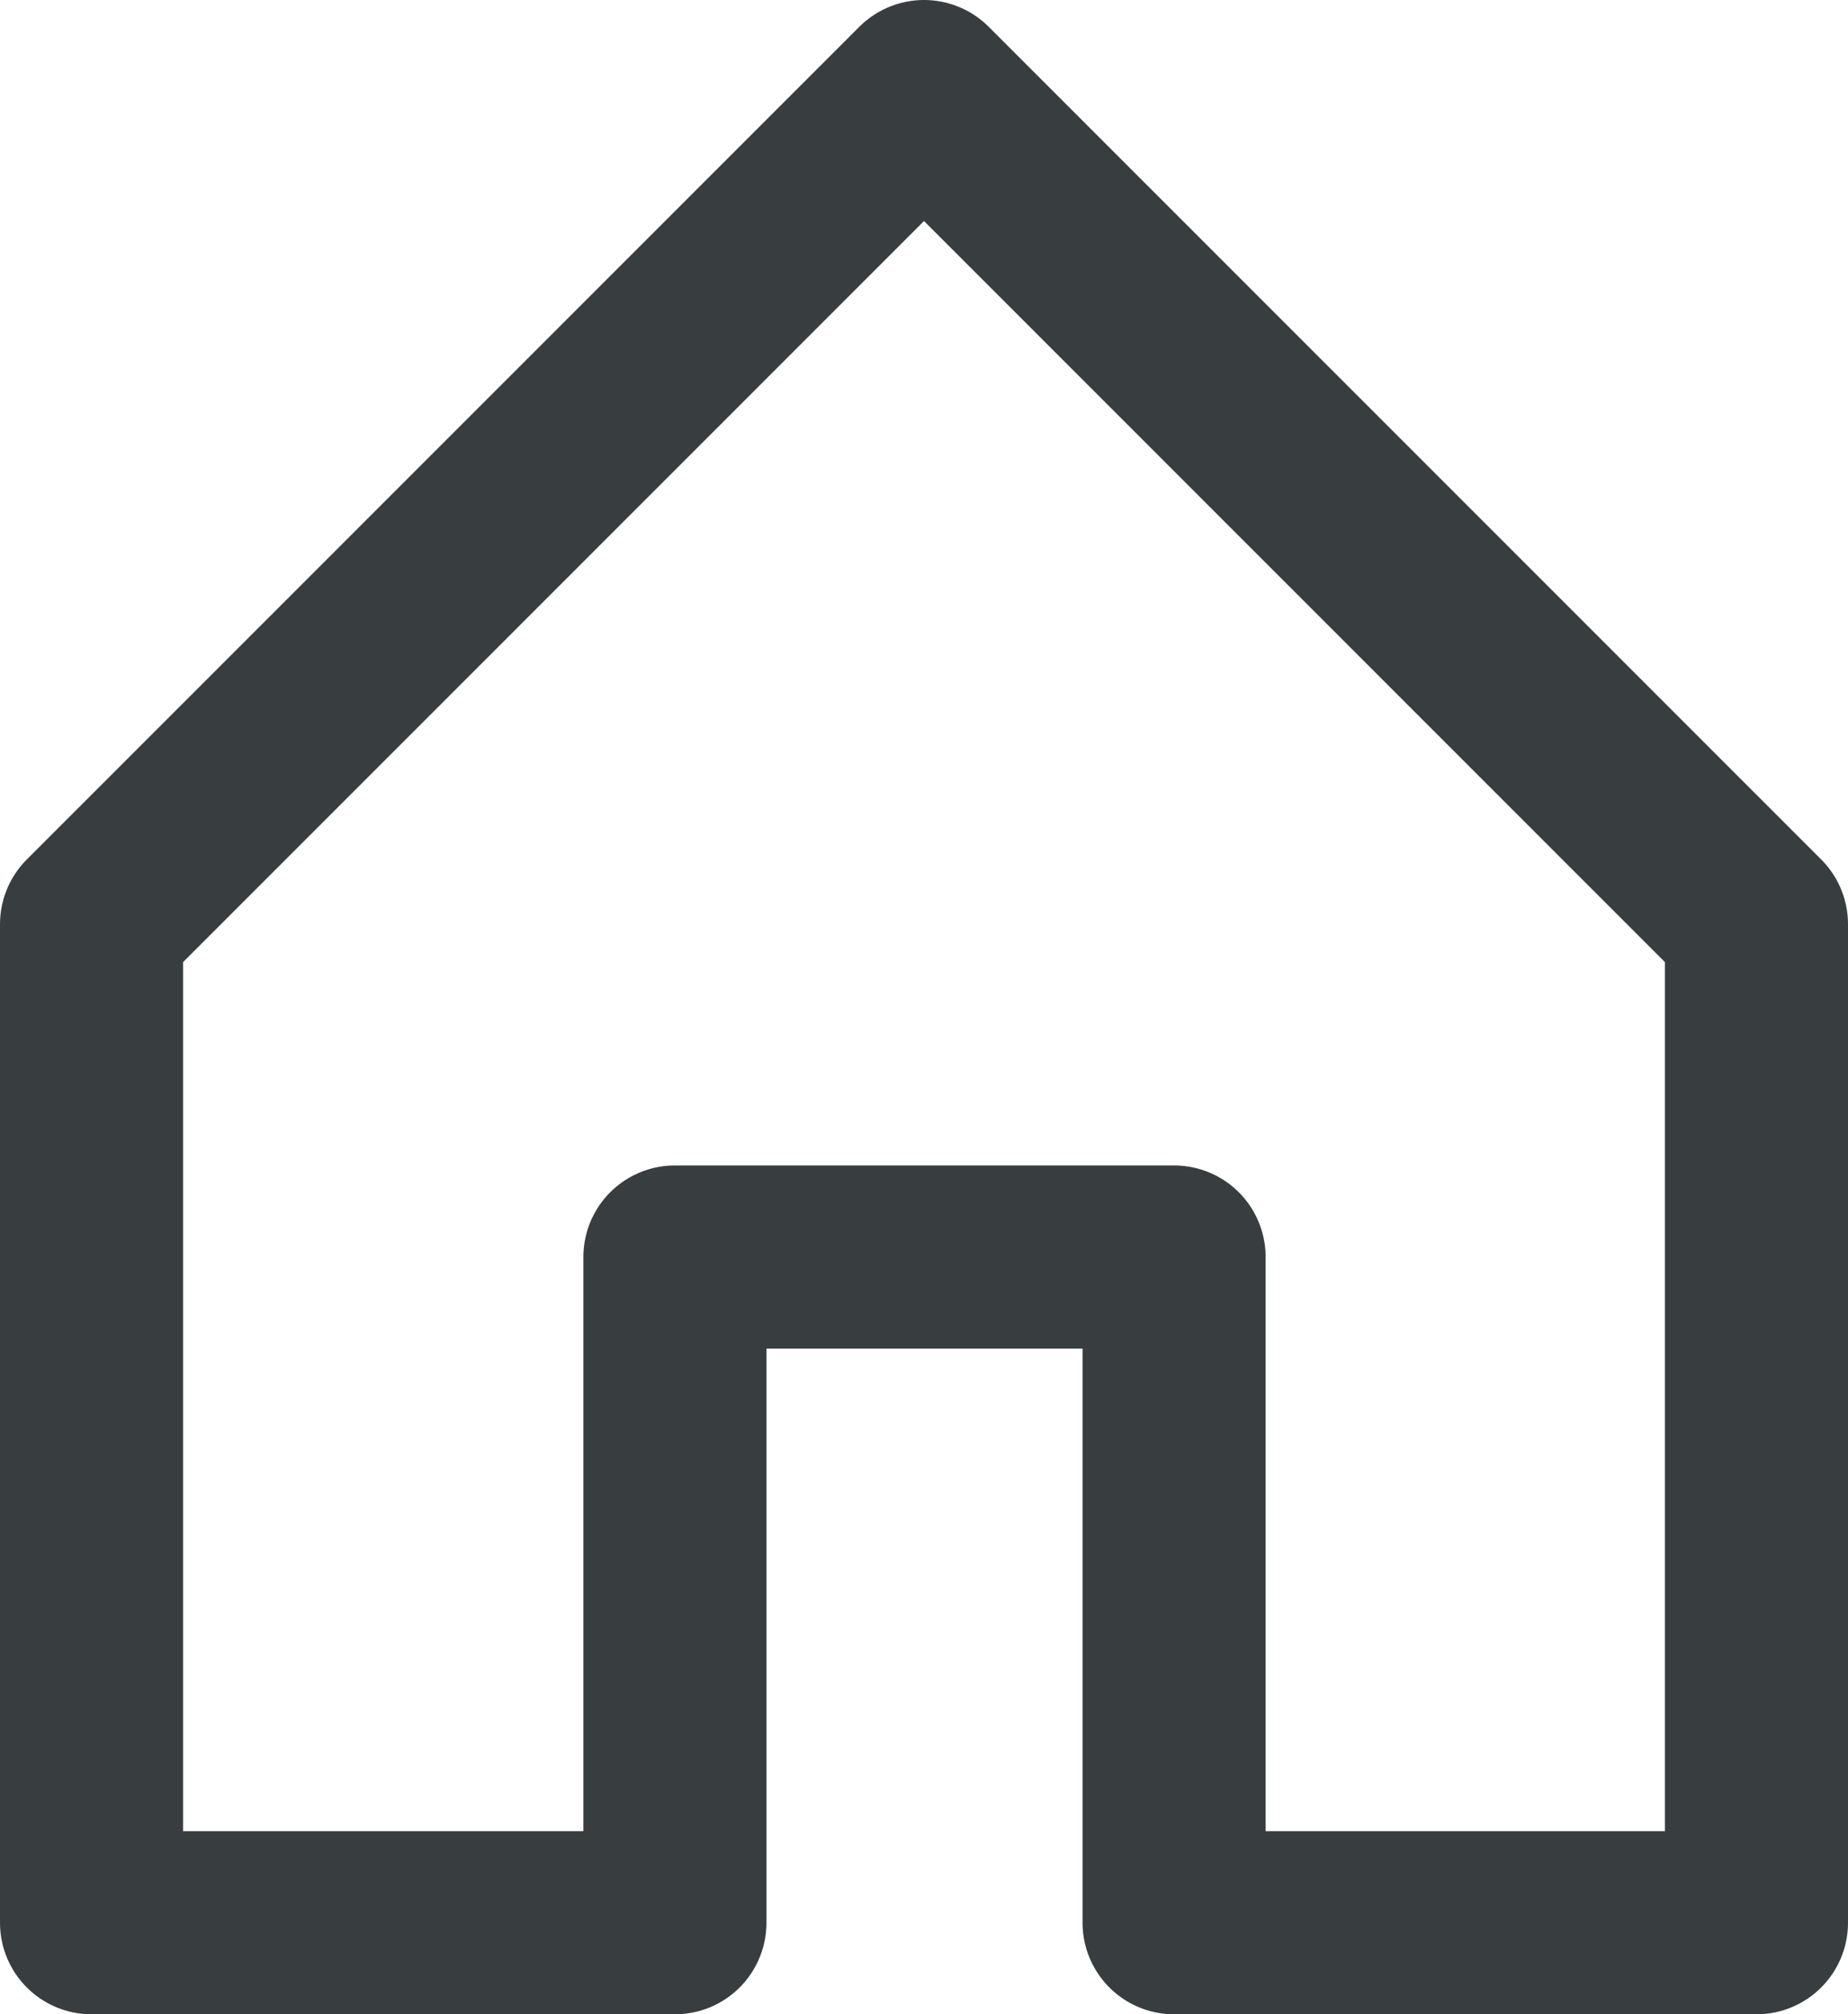
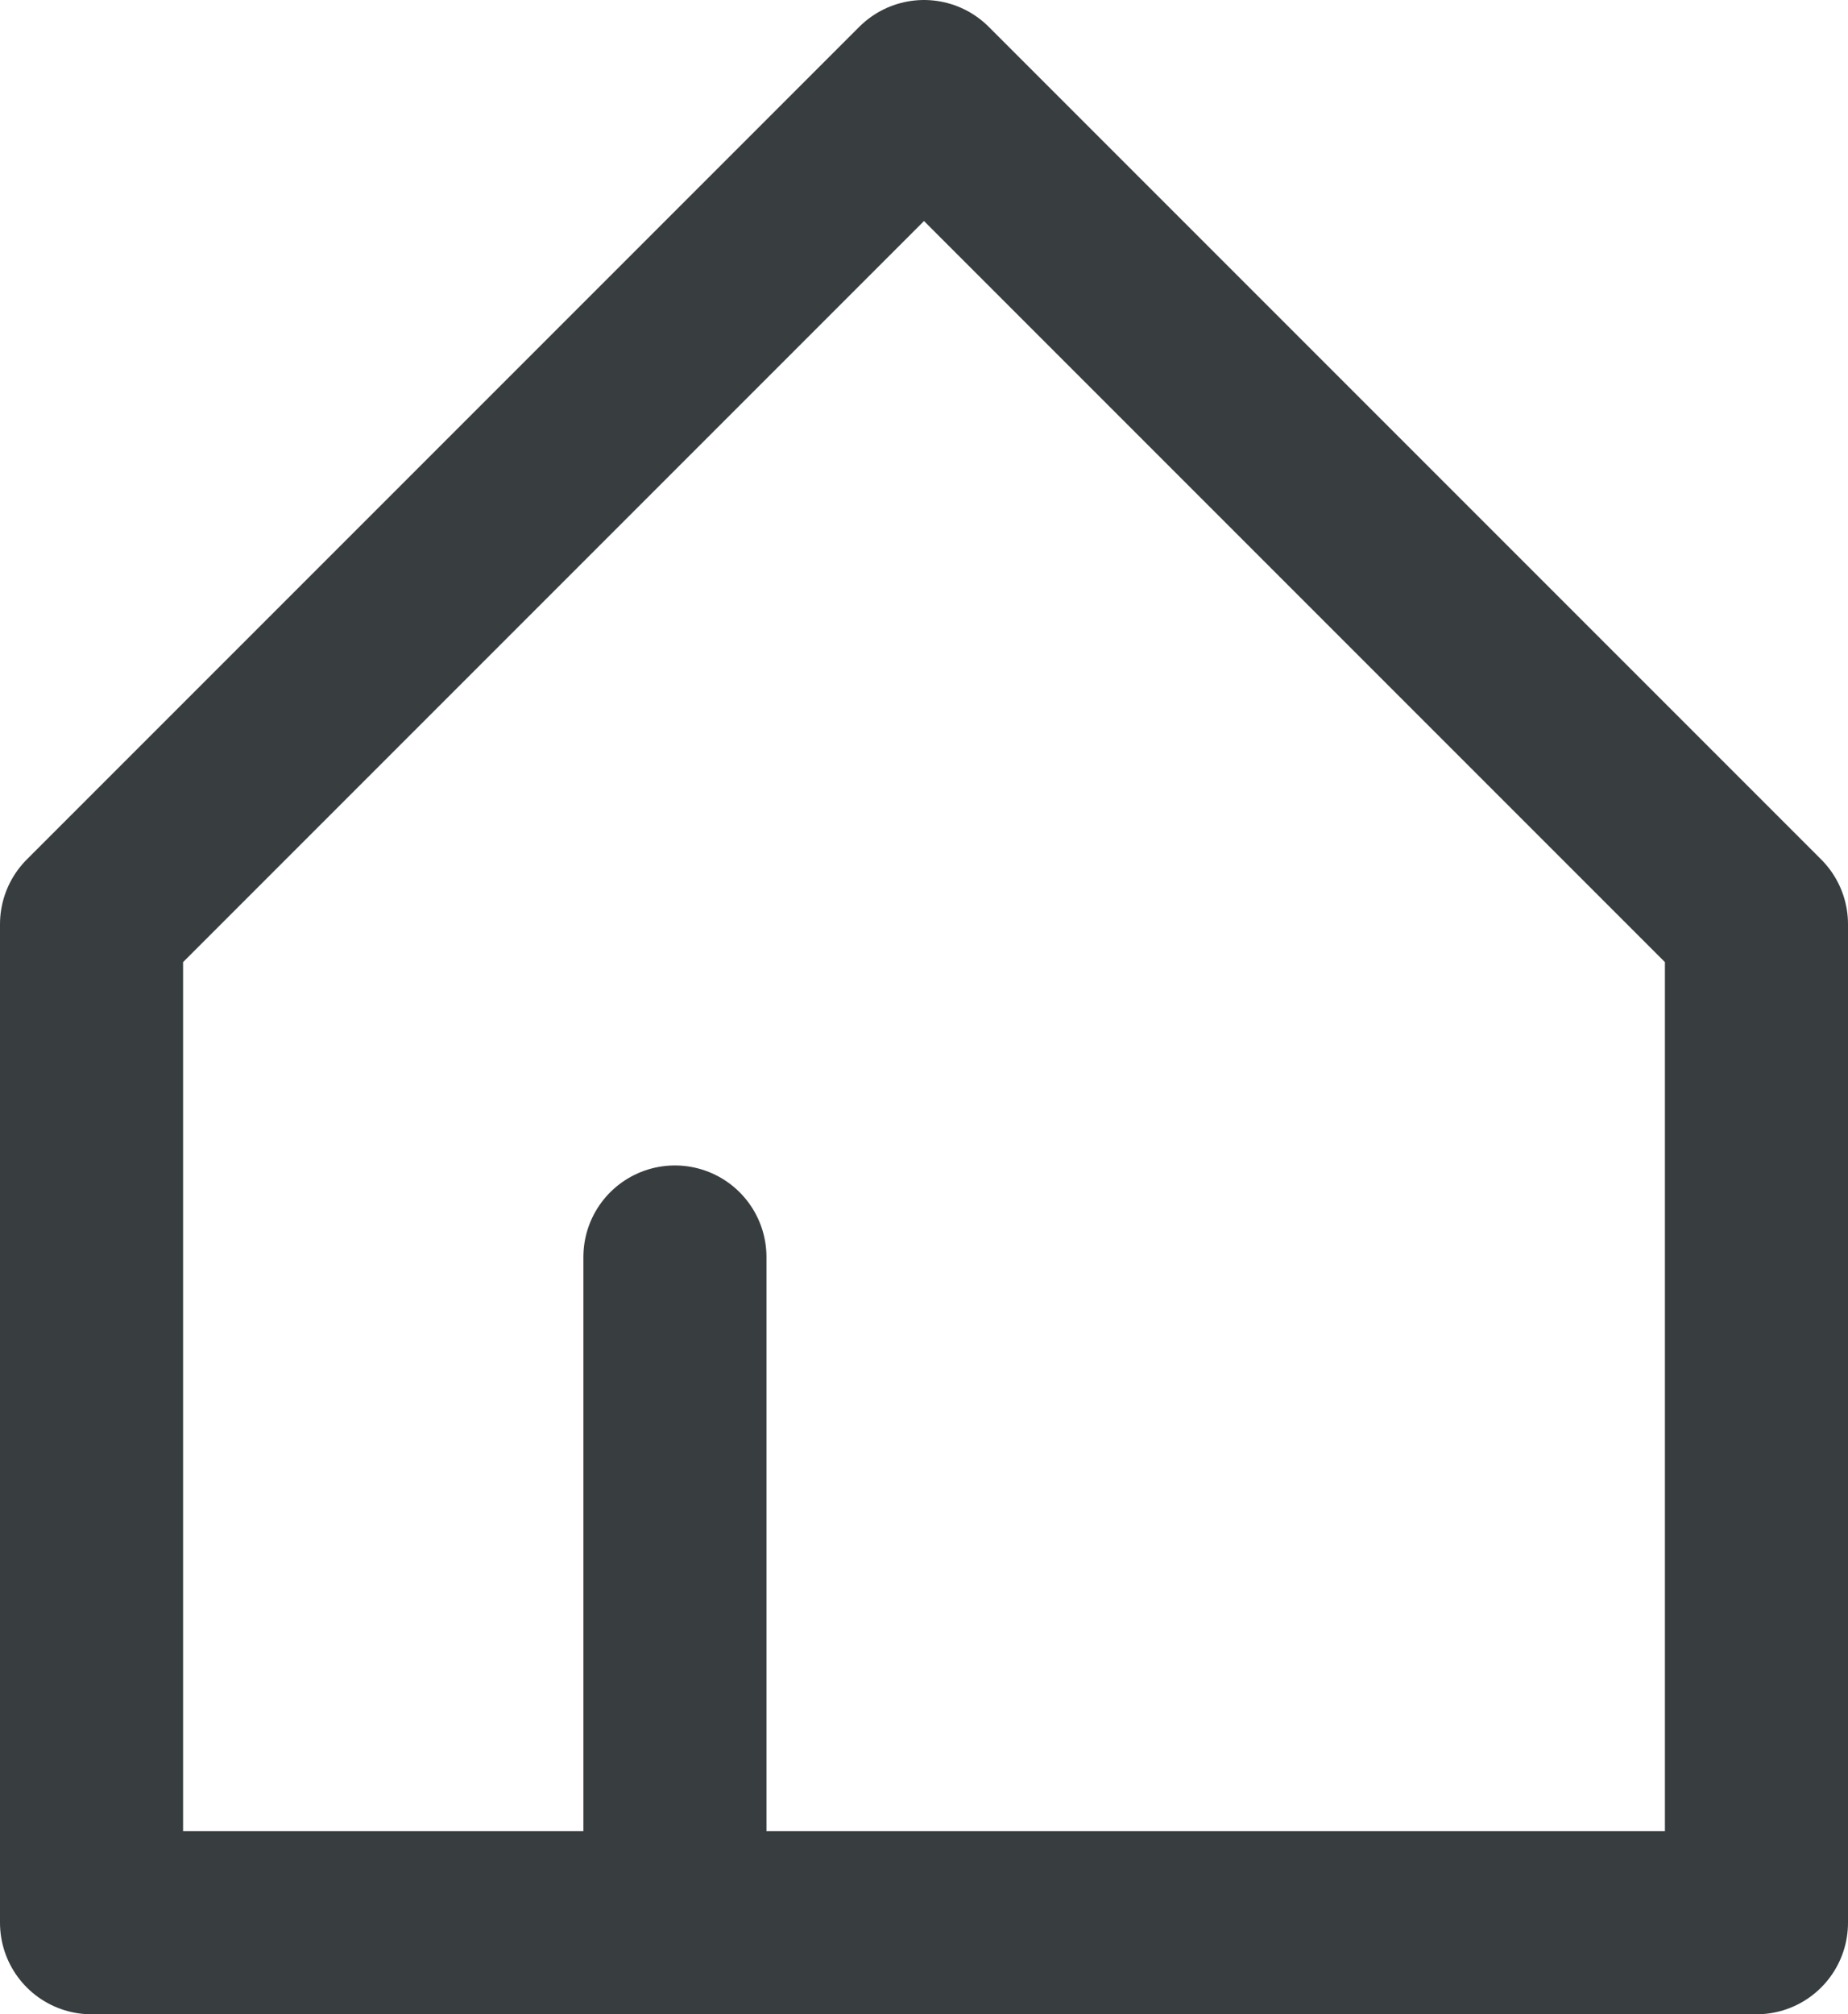
<svg xmlns="http://www.w3.org/2000/svg" width="20.188" height="22" viewBox="0 0 20.188 22">
-   <path id="Home-fixed" d="M2387.175,45.994V35.088l-9.094-9.094-9.094,9.094V45.994h6.373V38.723h5.453v7.271Z" transform="translate(-2367.987 -24.994)" fill="none" stroke="#383e40" stroke-linecap="round" stroke-linejoin="round" stroke-width="2" />
+   <path id="Home-fixed" d="M2387.175,45.994V35.088l-9.094-9.094-9.094,9.094V45.994h6.373V38.723v7.271Z" transform="translate(-2367.987 -24.994)" fill="none" stroke="#383e40" stroke-linecap="round" stroke-linejoin="round" stroke-width="2" />
</svg>